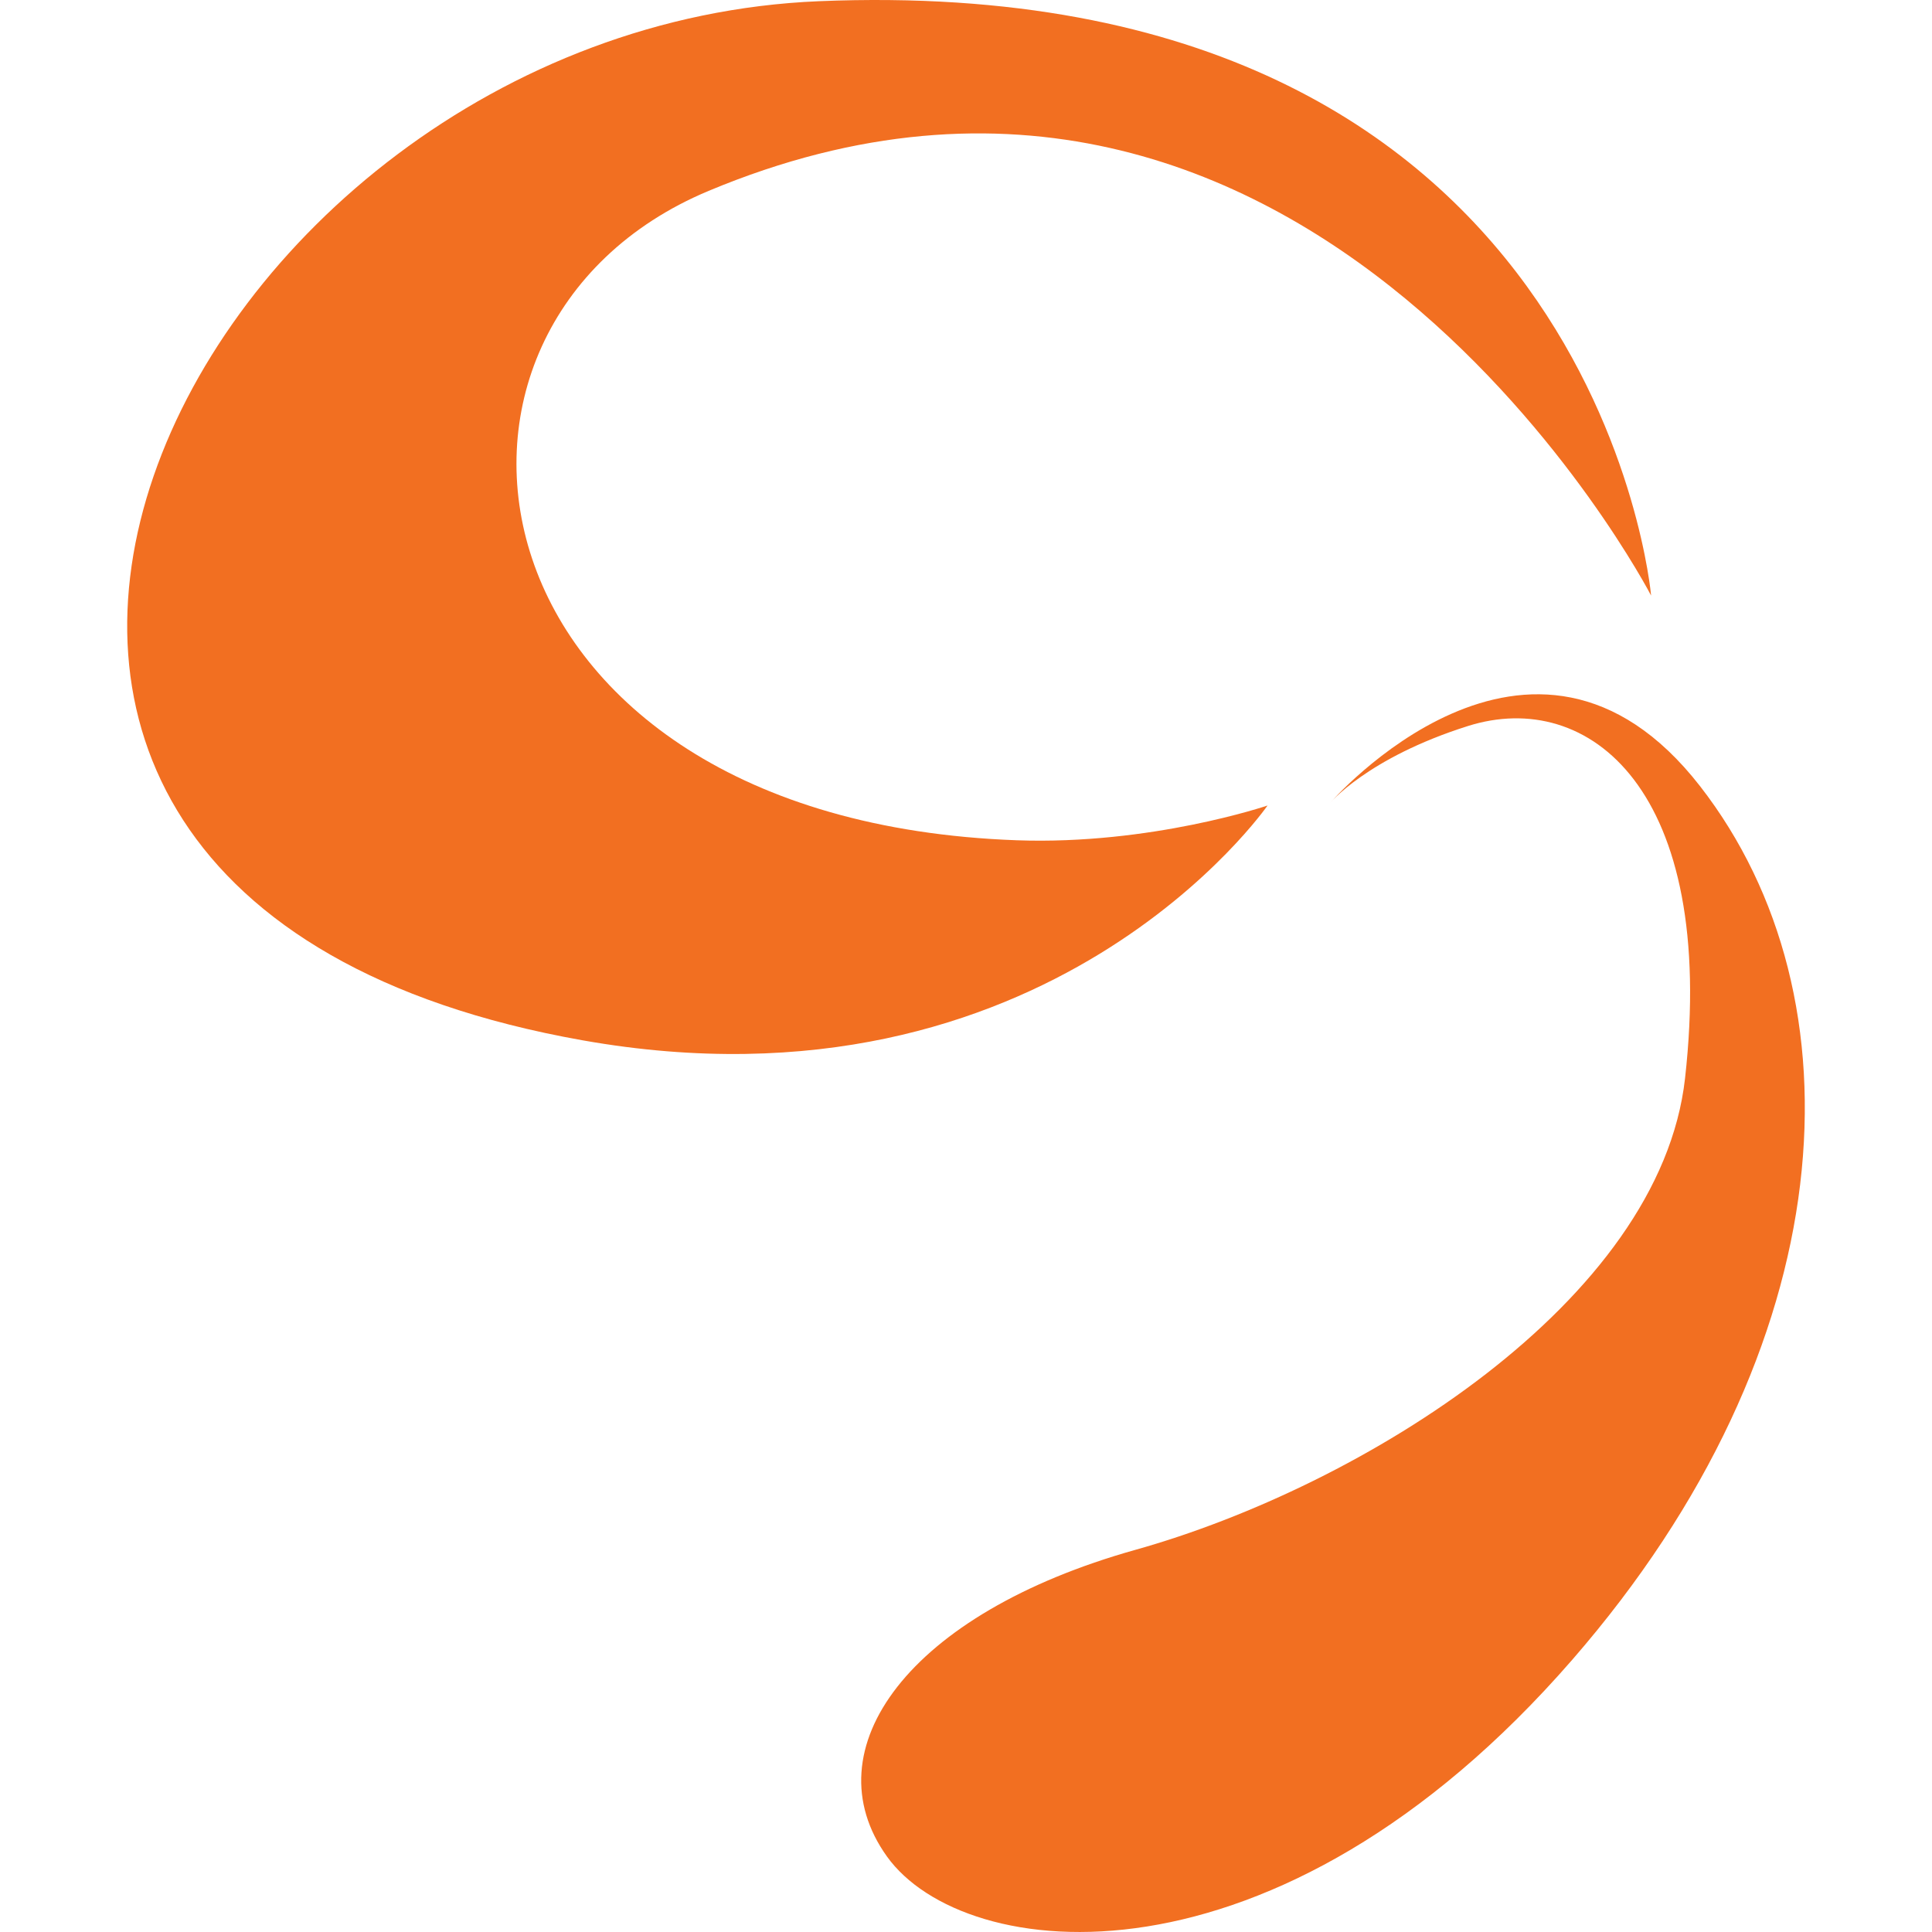
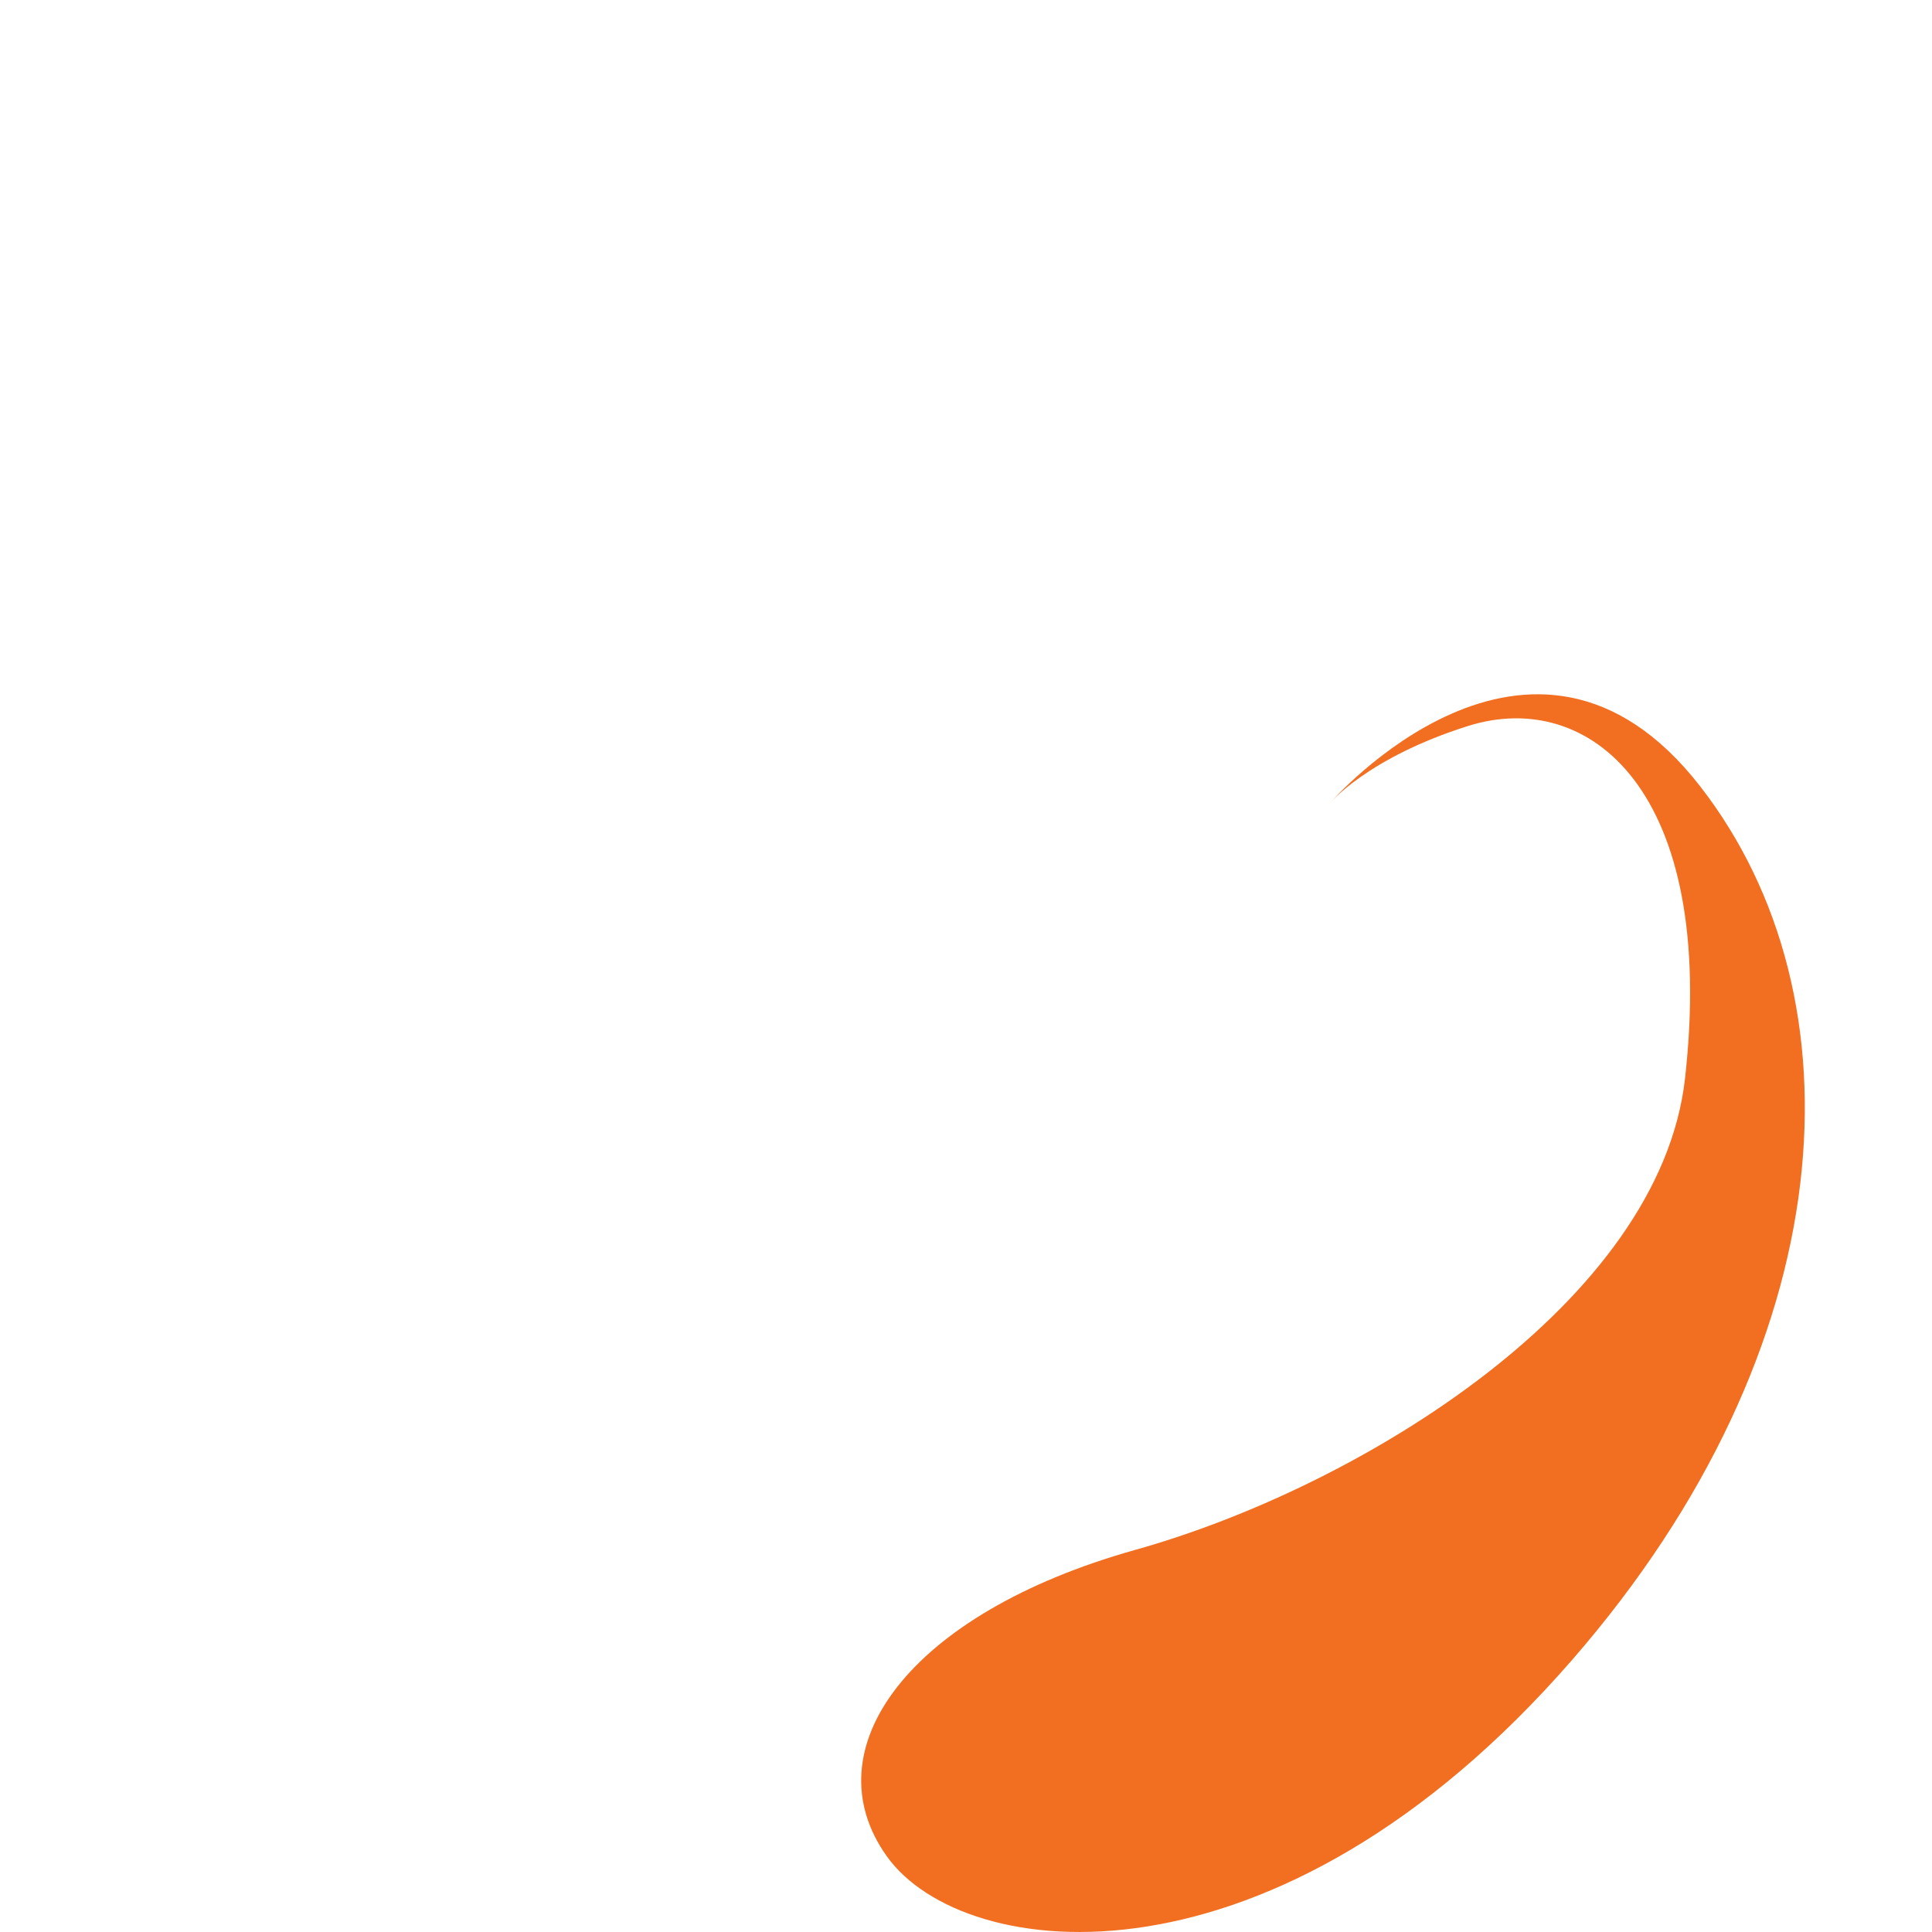
<svg xmlns="http://www.w3.org/2000/svg" viewBox="0 0 512 512">
  <defs>
    <style>.a{fill:#f26f21;}.b{fill:none;}</style>
  </defs>
-   <path class="a" d="M437.56,157.83S423.26-8.24,217,.32C48.15,7.34-63.4,237.08,154.42,275.7c123.33,21.85,181.49-62.23,181.49-62.23s-30.86,10.49-66.47,9.21C121.73,217.34,101.94,86.5,187.78,50.59,347.34-16.12,437.56,157.83,437.56,157.83Z" />
  <path class="a" d="M352.29,213s53.61-62.08,98.28-4.61c43.5,56,38.43,148.3-33.92,231.48C337.91,530.4,255.42,520.41,235.06,492s5.68-64.41,65.84-81.28,139-65.76,145.65-124.92C455.14,209.24,421,182.28,389,192.41,362.28,200.84,352.29,213,352.29,213Z" />
  <rect class="b" width="512" height="512" />
</svg>